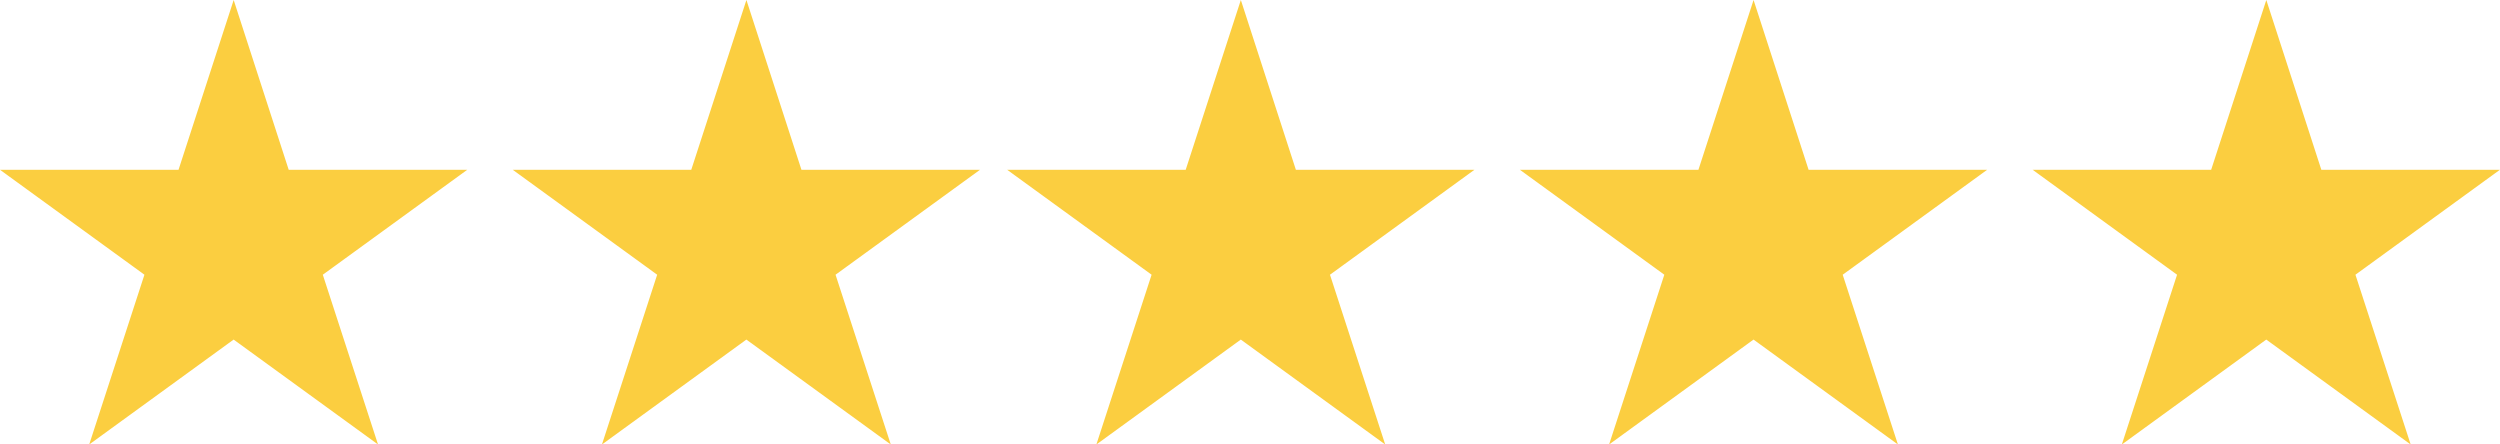
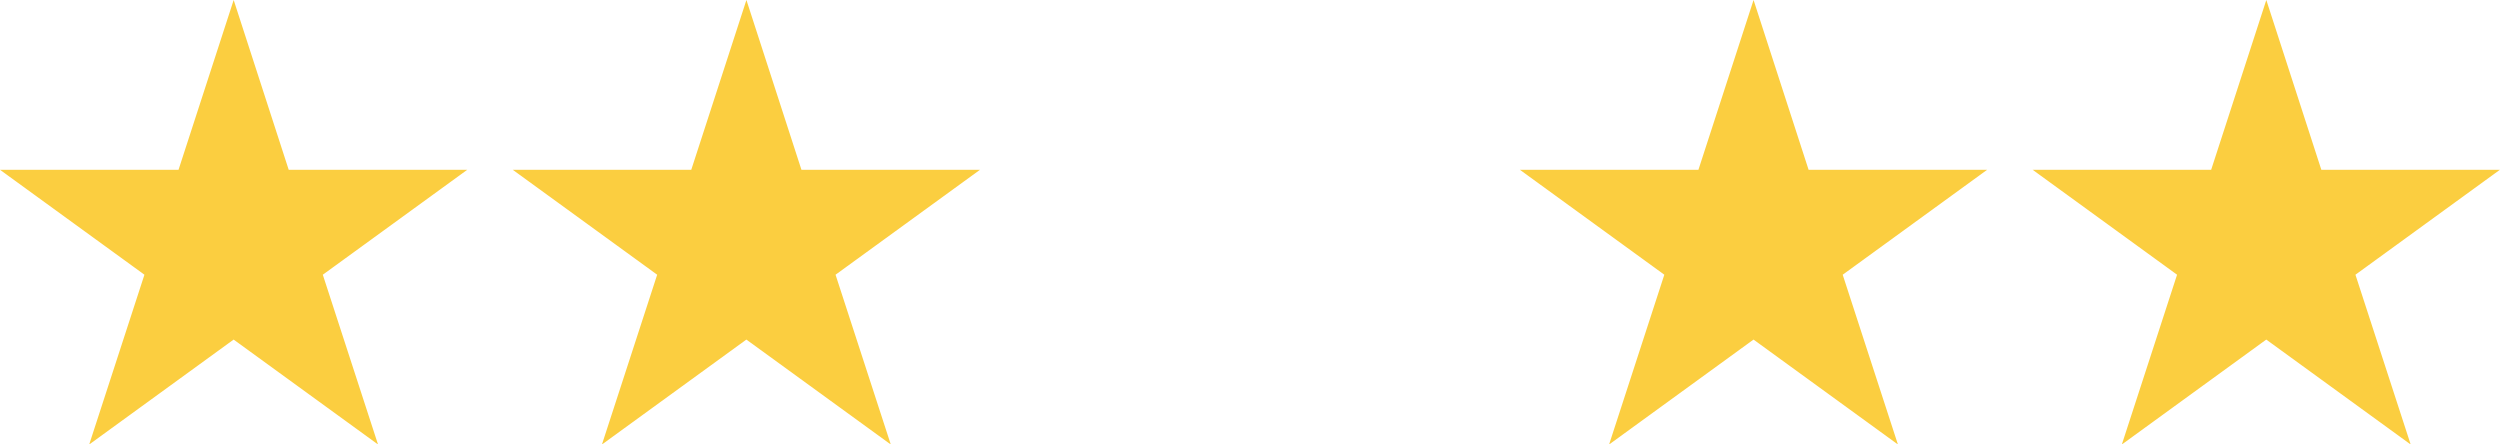
<svg xmlns="http://www.w3.org/2000/svg" width="113.151" height="20.117" viewBox="0 0 113.151 20.117">
  <g id="Group_293" data-name="Group 293" transform="translate(-986 -1813)">
    <path id="Path_109" data-name="Path 109" d="M10.576,0,8.08,7.685H0l6.537,4.749-2.5,7.684,6.537-4.749,6.536,4.749-2.5-7.684,6.537-4.749h-8.08Z" transform="translate(986 1813)" fill="#fbce40" />
    <path id="Path_110" data-name="Path 110" d="M10.576,0,8.08,7.685H0l6.537,4.749-2.5,7.684,6.537-4.749,6.536,4.749-2.5-7.684,6.537-4.749h-8.08Z" transform="translate(1009.207 1813)" fill="#fbce40" />
-     <path id="Path_111" data-name="Path 111" d="M10.576,0,8.08,7.685H0l6.537,4.749-2.5,7.684,6.537-4.749,6.536,4.749-2.5-7.684,6.537-4.749h-8.08Z" transform="translate(1031.585 1813)" fill="#fbce40" />
    <path id="Path_112" data-name="Path 112" d="M10.576,0,8.08,7.685H0l6.537,4.749-2.5,7.684,6.537-4.749,6.536,4.749-2.5-7.684,6.537-4.749h-8.08Z" transform="translate(1054.791 1813)" fill="#fbce40" />
    <path id="Path_113" data-name="Path 113" d="M10.576,0,8.08,7.685H0l6.537,4.749-2.5,7.684,6.537-4.749,6.536,4.749-2.5-7.684,6.537-4.749h-8.08Z" transform="translate(1077.998 1813)" fill="#fbce40" />
  </g>
</svg>